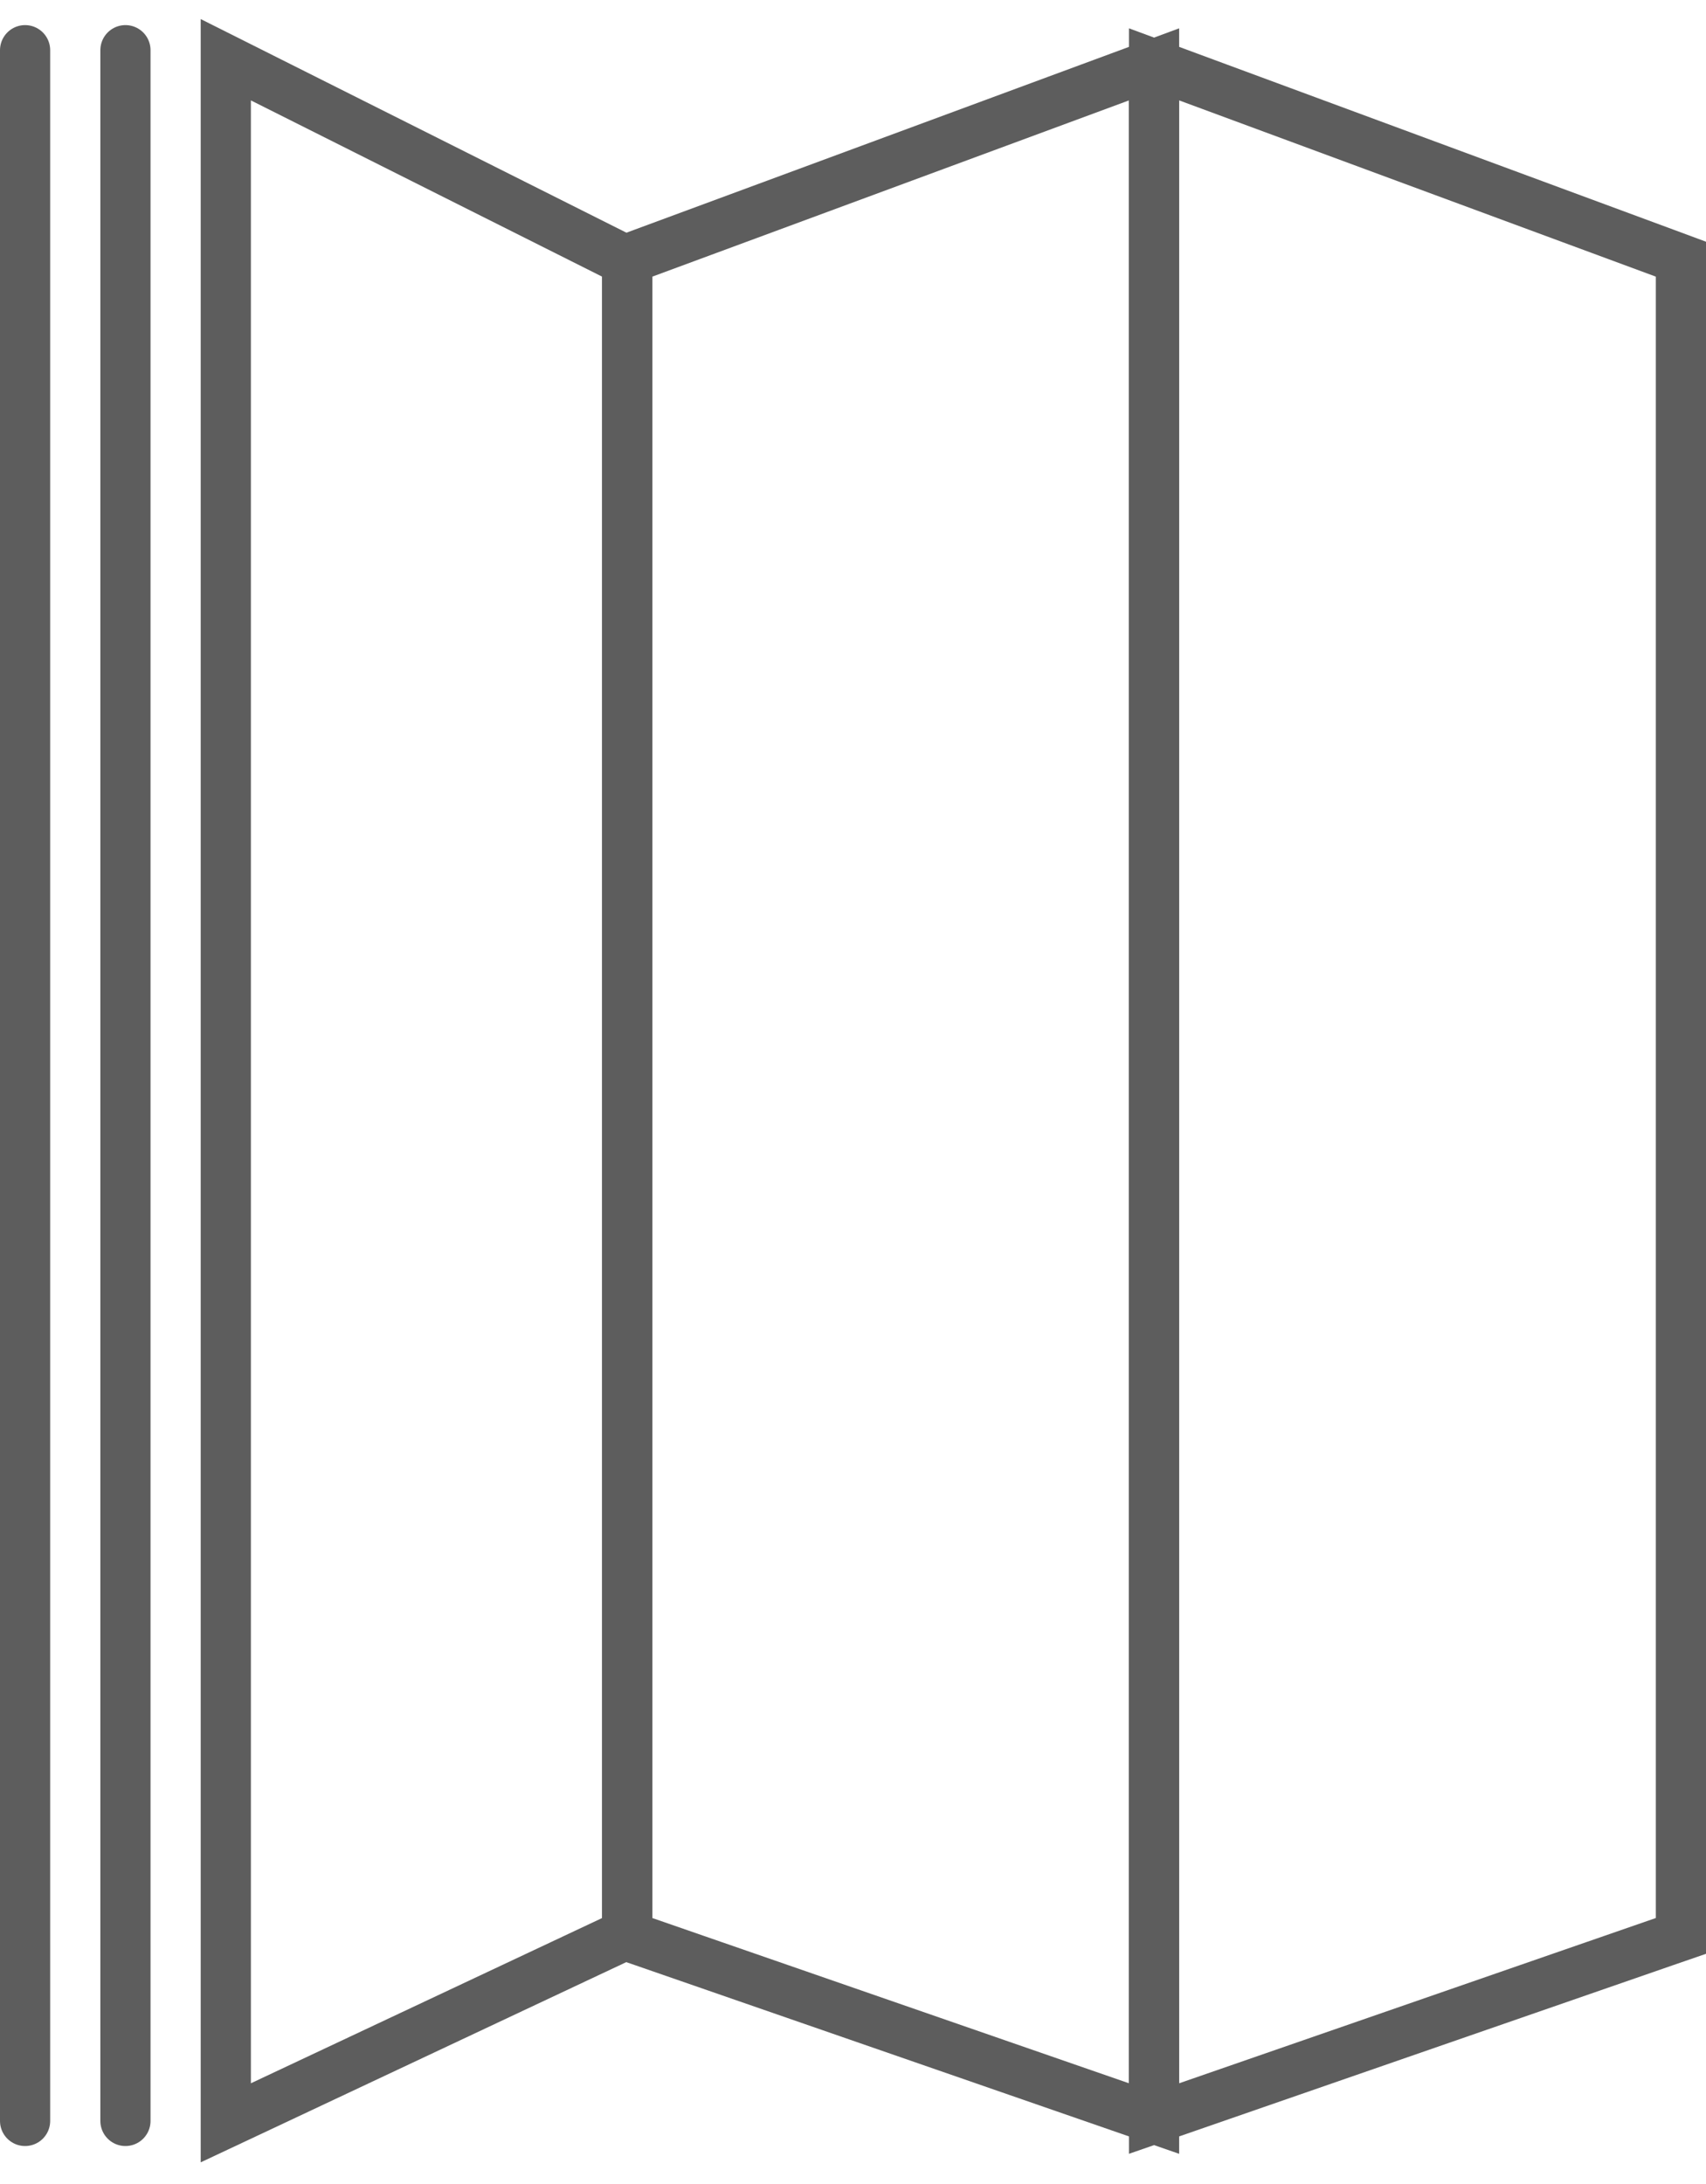
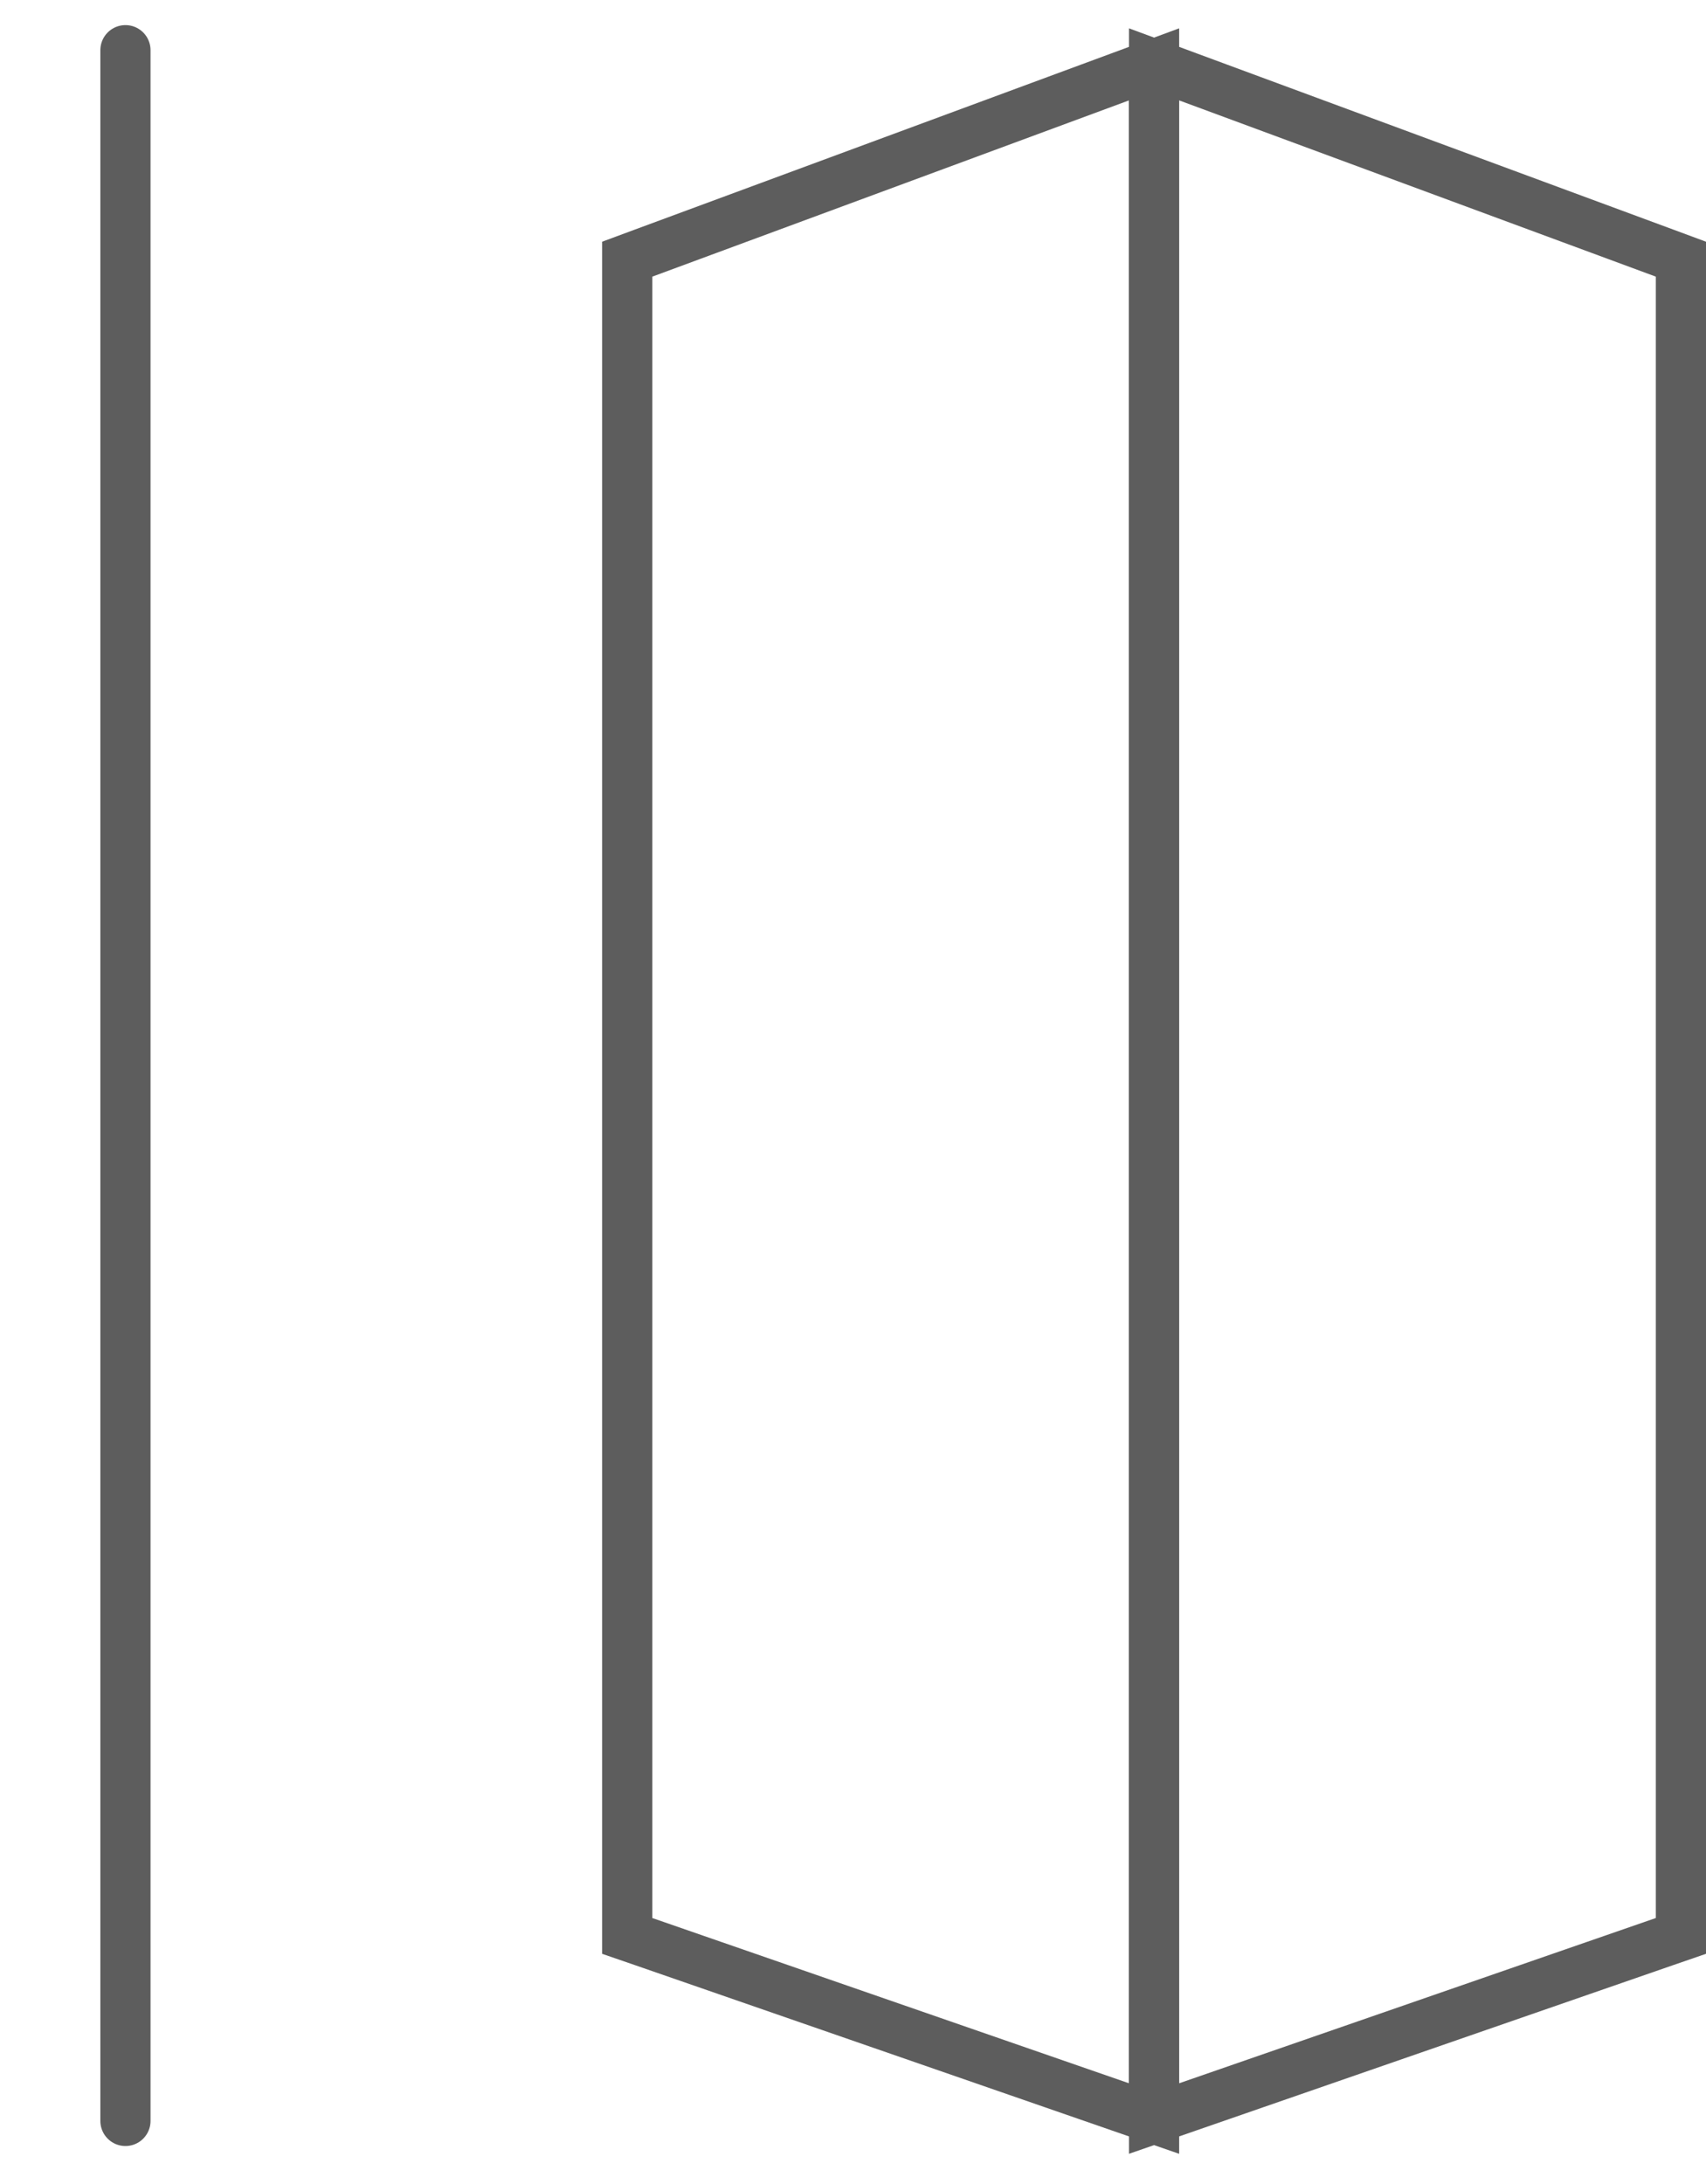
<svg xmlns="http://www.w3.org/2000/svg" width="68" height="87" viewBox="0 0 68 87" fill="none">
  <path d="M5 84.5L5 2" stroke="#5D5D5D" stroke-width="2" stroke-linecap="round" />
-   <path d="M1 84.5L1 2" stroke="#5D5D5D" stroke-width="2" stroke-linecap="round" />
  <path d="M25 10.326L25.653 10.084L44.653 3.062L46 2.564L46 84.405L44.673 83.945L25.673 77.361L25 77.129L25 10.326Z" stroke="#5D5D5D" stroke-width="2" />
  <path d="M67 10.326L66.347 10.084L47.347 3.062L46 2.564L46 84.405L47.327 83.945L66.327 77.361L67 77.129L67 10.326Z" stroke="#5D5D5D" stroke-width="2" />
-   <path d="M25 10.405L24.448 10.128L10.448 3.106L9 2.38L9 84.575L10.426 83.905L24.426 77.321L25 77.052L25 10.405Z" stroke="#5D5D5D" stroke-width="2" />
</svg>